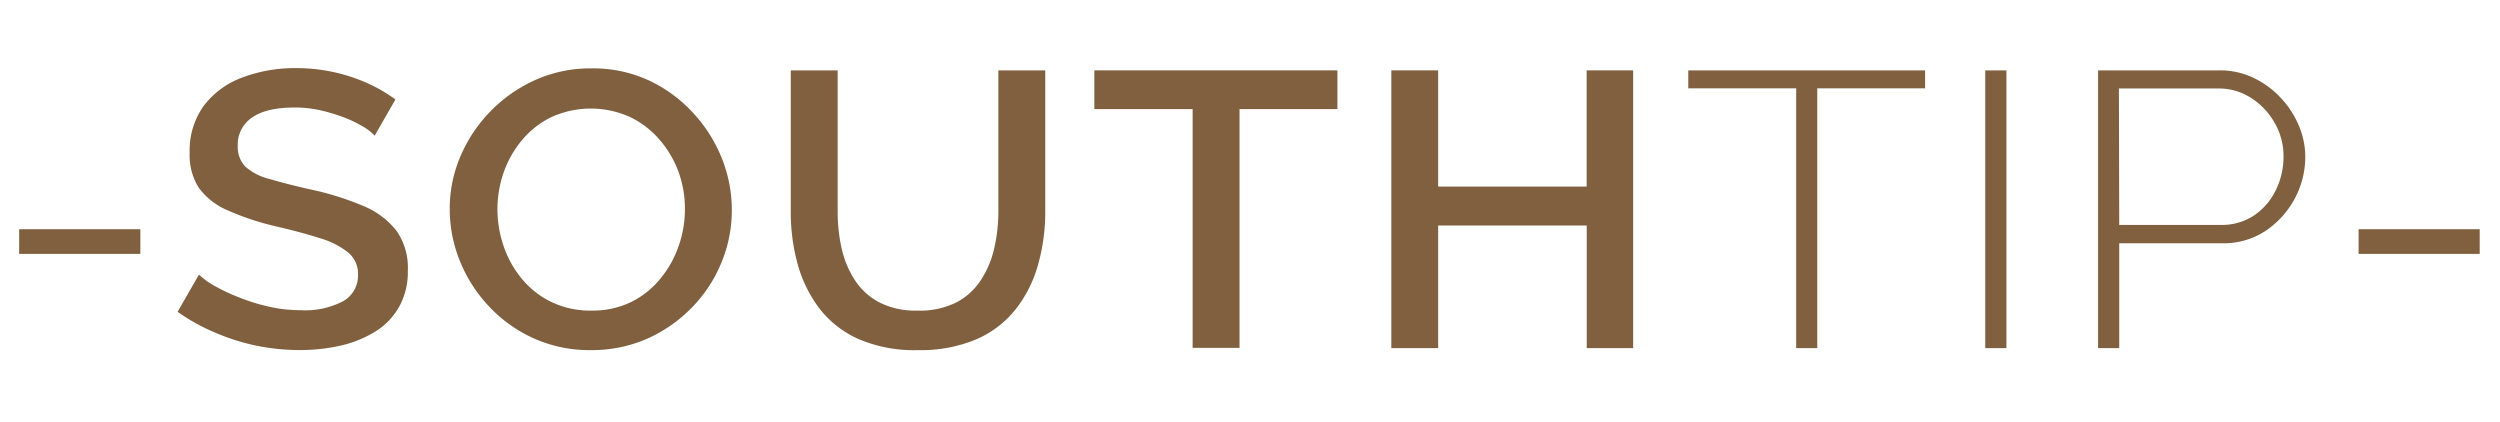
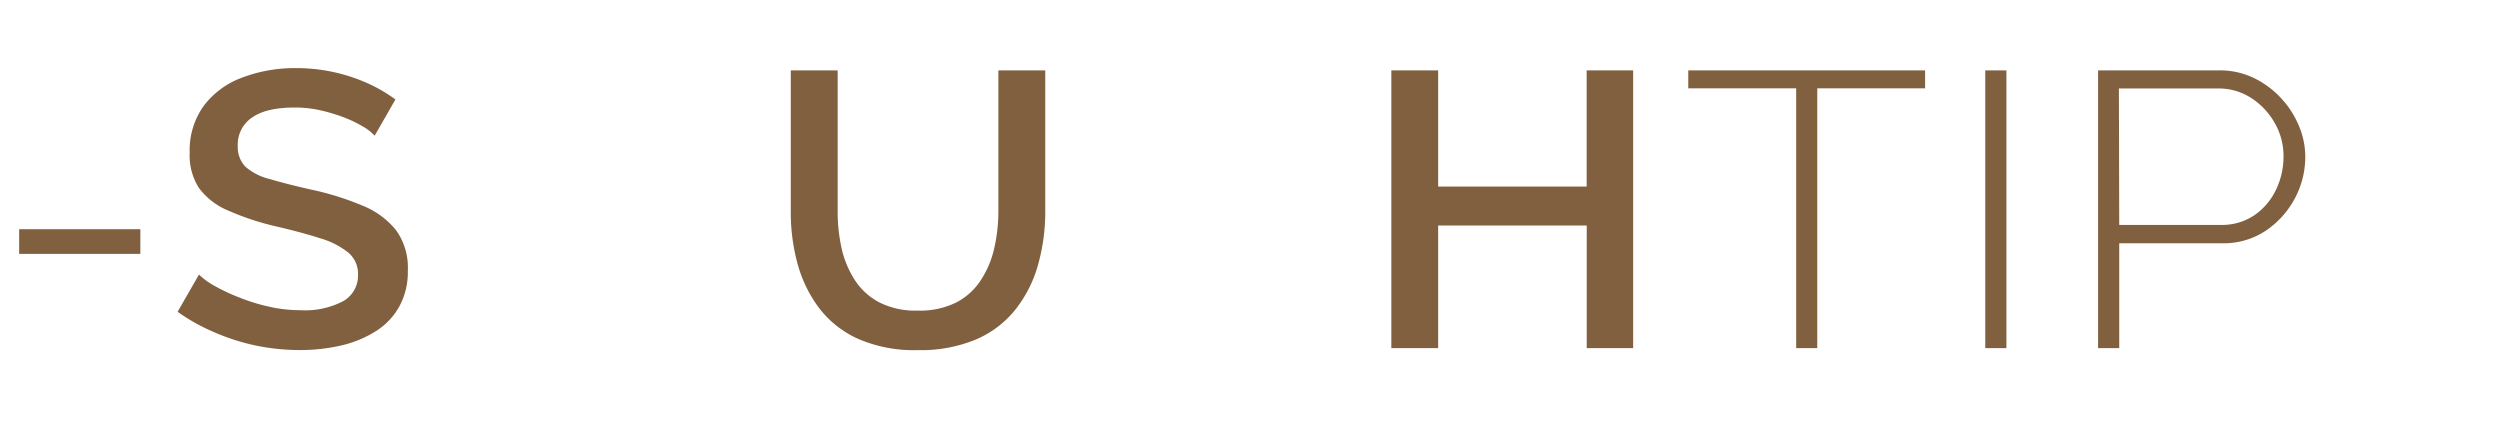
<svg xmlns="http://www.w3.org/2000/svg" id="Layer_1" data-name="Layer 1" viewBox="0 0 376.94 63.6">
  <defs>
    <style>.cls-1{fill:#816040;}</style>
  </defs>
  <path class="cls-1" d="M2.89,38.28V34.56H21.16v3.72Z" />
  <path class="cls-1" d="M56.49,20.46a7.28,7.28,0,0,0-1.78-1.39,18.55,18.55,0,0,0-2.82-1.36,26.83,26.83,0,0,0-3.5-1.06,17.49,17.49,0,0,0-3.91-.44c-2.92,0-5.08.51-6.5,1.53A4.89,4.89,0,0,0,35.85,22,4.25,4.25,0,0,0,37,25.13,8.58,8.58,0,0,0,40.7,27q2.47.74,6.1,1.56A43.37,43.37,0,0,1,54.65,31a12.45,12.45,0,0,1,5.06,3.7,9.64,9.64,0,0,1,1.78,6.1,10.79,10.79,0,0,1-1.28,5.4,10.34,10.34,0,0,1-3.53,3.73,17.08,17.08,0,0,1-5.19,2.15,27.62,27.62,0,0,1-6.32.7,32.72,32.72,0,0,1-6.6-.68,32.45,32.45,0,0,1-6.25-2,29,29,0,0,1-5.54-3.09L30,41.4a11,11,0,0,0,2.31,1.68A27.54,27.54,0,0,0,36,44.82a27.88,27.88,0,0,0,4.44,1.39,21.19,21.19,0,0,0,4.91.56,12.34,12.34,0,0,0,6.41-1.37,4.43,4.43,0,0,0,2.22-4,4.16,4.16,0,0,0-1.47-3.32,12.29,12.29,0,0,0-4.19-2.14q-2.73-.88-6.54-1.77a40.26,40.26,0,0,1-7.32-2.4A10.53,10.53,0,0,1,30,28.35,9.14,9.14,0,0,1,28.6,23a11.47,11.47,0,0,1,2.09-7,12.73,12.73,0,0,1,5.79-4.29,22.36,22.36,0,0,1,8.19-1.44,26.22,26.22,0,0,1,10.79,2.3A22.73,22.73,0,0,1,59.62,15Z" />
-   <path class="cls-1" d="M89,52.79A20.44,20.44,0,0,1,80.44,51a21.15,21.15,0,0,1-6.72-4.81,21.83,21.83,0,0,1-4.38-6.84,20.78,20.78,0,0,1-1.53-7.82,20,20,0,0,1,1.63-8A22.13,22.13,0,0,1,80.73,12.05a20.27,20.27,0,0,1,8.47-1.74,19.89,19.89,0,0,1,8.66,1.83,21.24,21.24,0,0,1,6.66,4.9,22,22,0,0,1,4.32,6.84,20.91,20.91,0,0,1,1.5,7.79,20.51,20.51,0,0,1-1.57,7.93,21.09,21.09,0,0,1-4.47,6.79,21.77,21.77,0,0,1-6.75,4.69A20.81,20.81,0,0,1,89,52.79ZM75,31.55a17.27,17.27,0,0,0,1,5.75,15.41,15.41,0,0,0,2.82,4.9,13.21,13.21,0,0,0,4.44,3.39,13.5,13.5,0,0,0,5.91,1.24,13.3,13.3,0,0,0,6-1.3A13.16,13.16,0,0,0,99.58,42a15.79,15.79,0,0,0,2.75-4.92,16.76,16.76,0,0,0,.94-5.55,16.31,16.31,0,0,0-1-5.72A15.65,15.65,0,0,0,99.39,21a13.53,13.53,0,0,0-4.47-3.39,14.39,14.39,0,0,0-11.82.06,13.41,13.41,0,0,0-4.41,3.48A15.51,15.51,0,0,0,75.94,26,17,17,0,0,0,75,31.55Z" />
  <path class="cls-1" d="M138.36,52.79a21.13,21.13,0,0,1-9-1.71,15.28,15.28,0,0,1-5.88-4.66,19.76,19.76,0,0,1-3.25-6.73,29.5,29.5,0,0,1-1-7.85V10.61h7.07V31.84a25.51,25.51,0,0,0,.59,5.58,14.6,14.6,0,0,0,2,4.81,9.8,9.8,0,0,0,3.69,3.36,12,12,0,0,0,5.75,1.24,12.32,12.32,0,0,0,5.88-1.24,9.79,9.79,0,0,0,3.72-3.42,14.62,14.62,0,0,0,2-4.84,24.83,24.83,0,0,0,.6-5.49V10.61h7.07V31.84a29.23,29.23,0,0,1-1.1,8.12,19.11,19.11,0,0,1-3.38,6.69,15.28,15.28,0,0,1-5.94,4.52A21.61,21.61,0,0,1,138.36,52.79Z" />
-   <path class="cls-1" d="M201.65,16.45H186.89v36h-7.07v-36H165V10.61h36.65Z" />
  <path class="cls-1" d="M246.24,10.61V52.49h-7V34H216.84V52.49h-7.06V10.61h7.06V28.13h22.39V10.61Z" />
  <path class="cls-1" d="M290.26,13.32H274V52.49h-3.18V13.32H254.55V10.61h35.71Z" />
  <path class="cls-1" d="M299.33,52.49V10.61h3.19V52.49Z" />
  <path class="cls-1" d="M316.34,52.49V10.61h18.27a11.74,11.74,0,0,1,5.15,1.12,13.51,13.51,0,0,1,4.1,3,13.8,13.8,0,0,1,2.72,4.15,12,12,0,0,1,1,4.72A13.29,13.29,0,0,1,346,29.93a13.56,13.56,0,0,1-4.38,4.86,11.48,11.48,0,0,1-6.6,1.89H319.53V52.49Zm3.19-18.58h15.33a8.69,8.69,0,0,0,5.06-1.47,9.69,9.69,0,0,0,3.25-3.84,11.49,11.49,0,0,0,1.13-5,10,10,0,0,0-1.35-5.1,10.75,10.75,0,0,0-3.56-3.75,9,9,0,0,0-4.91-1.41h-15Z" />
-   <path class="cls-1" d="M355.62,38.28V34.56h18.26v3.72Z" />
</svg>